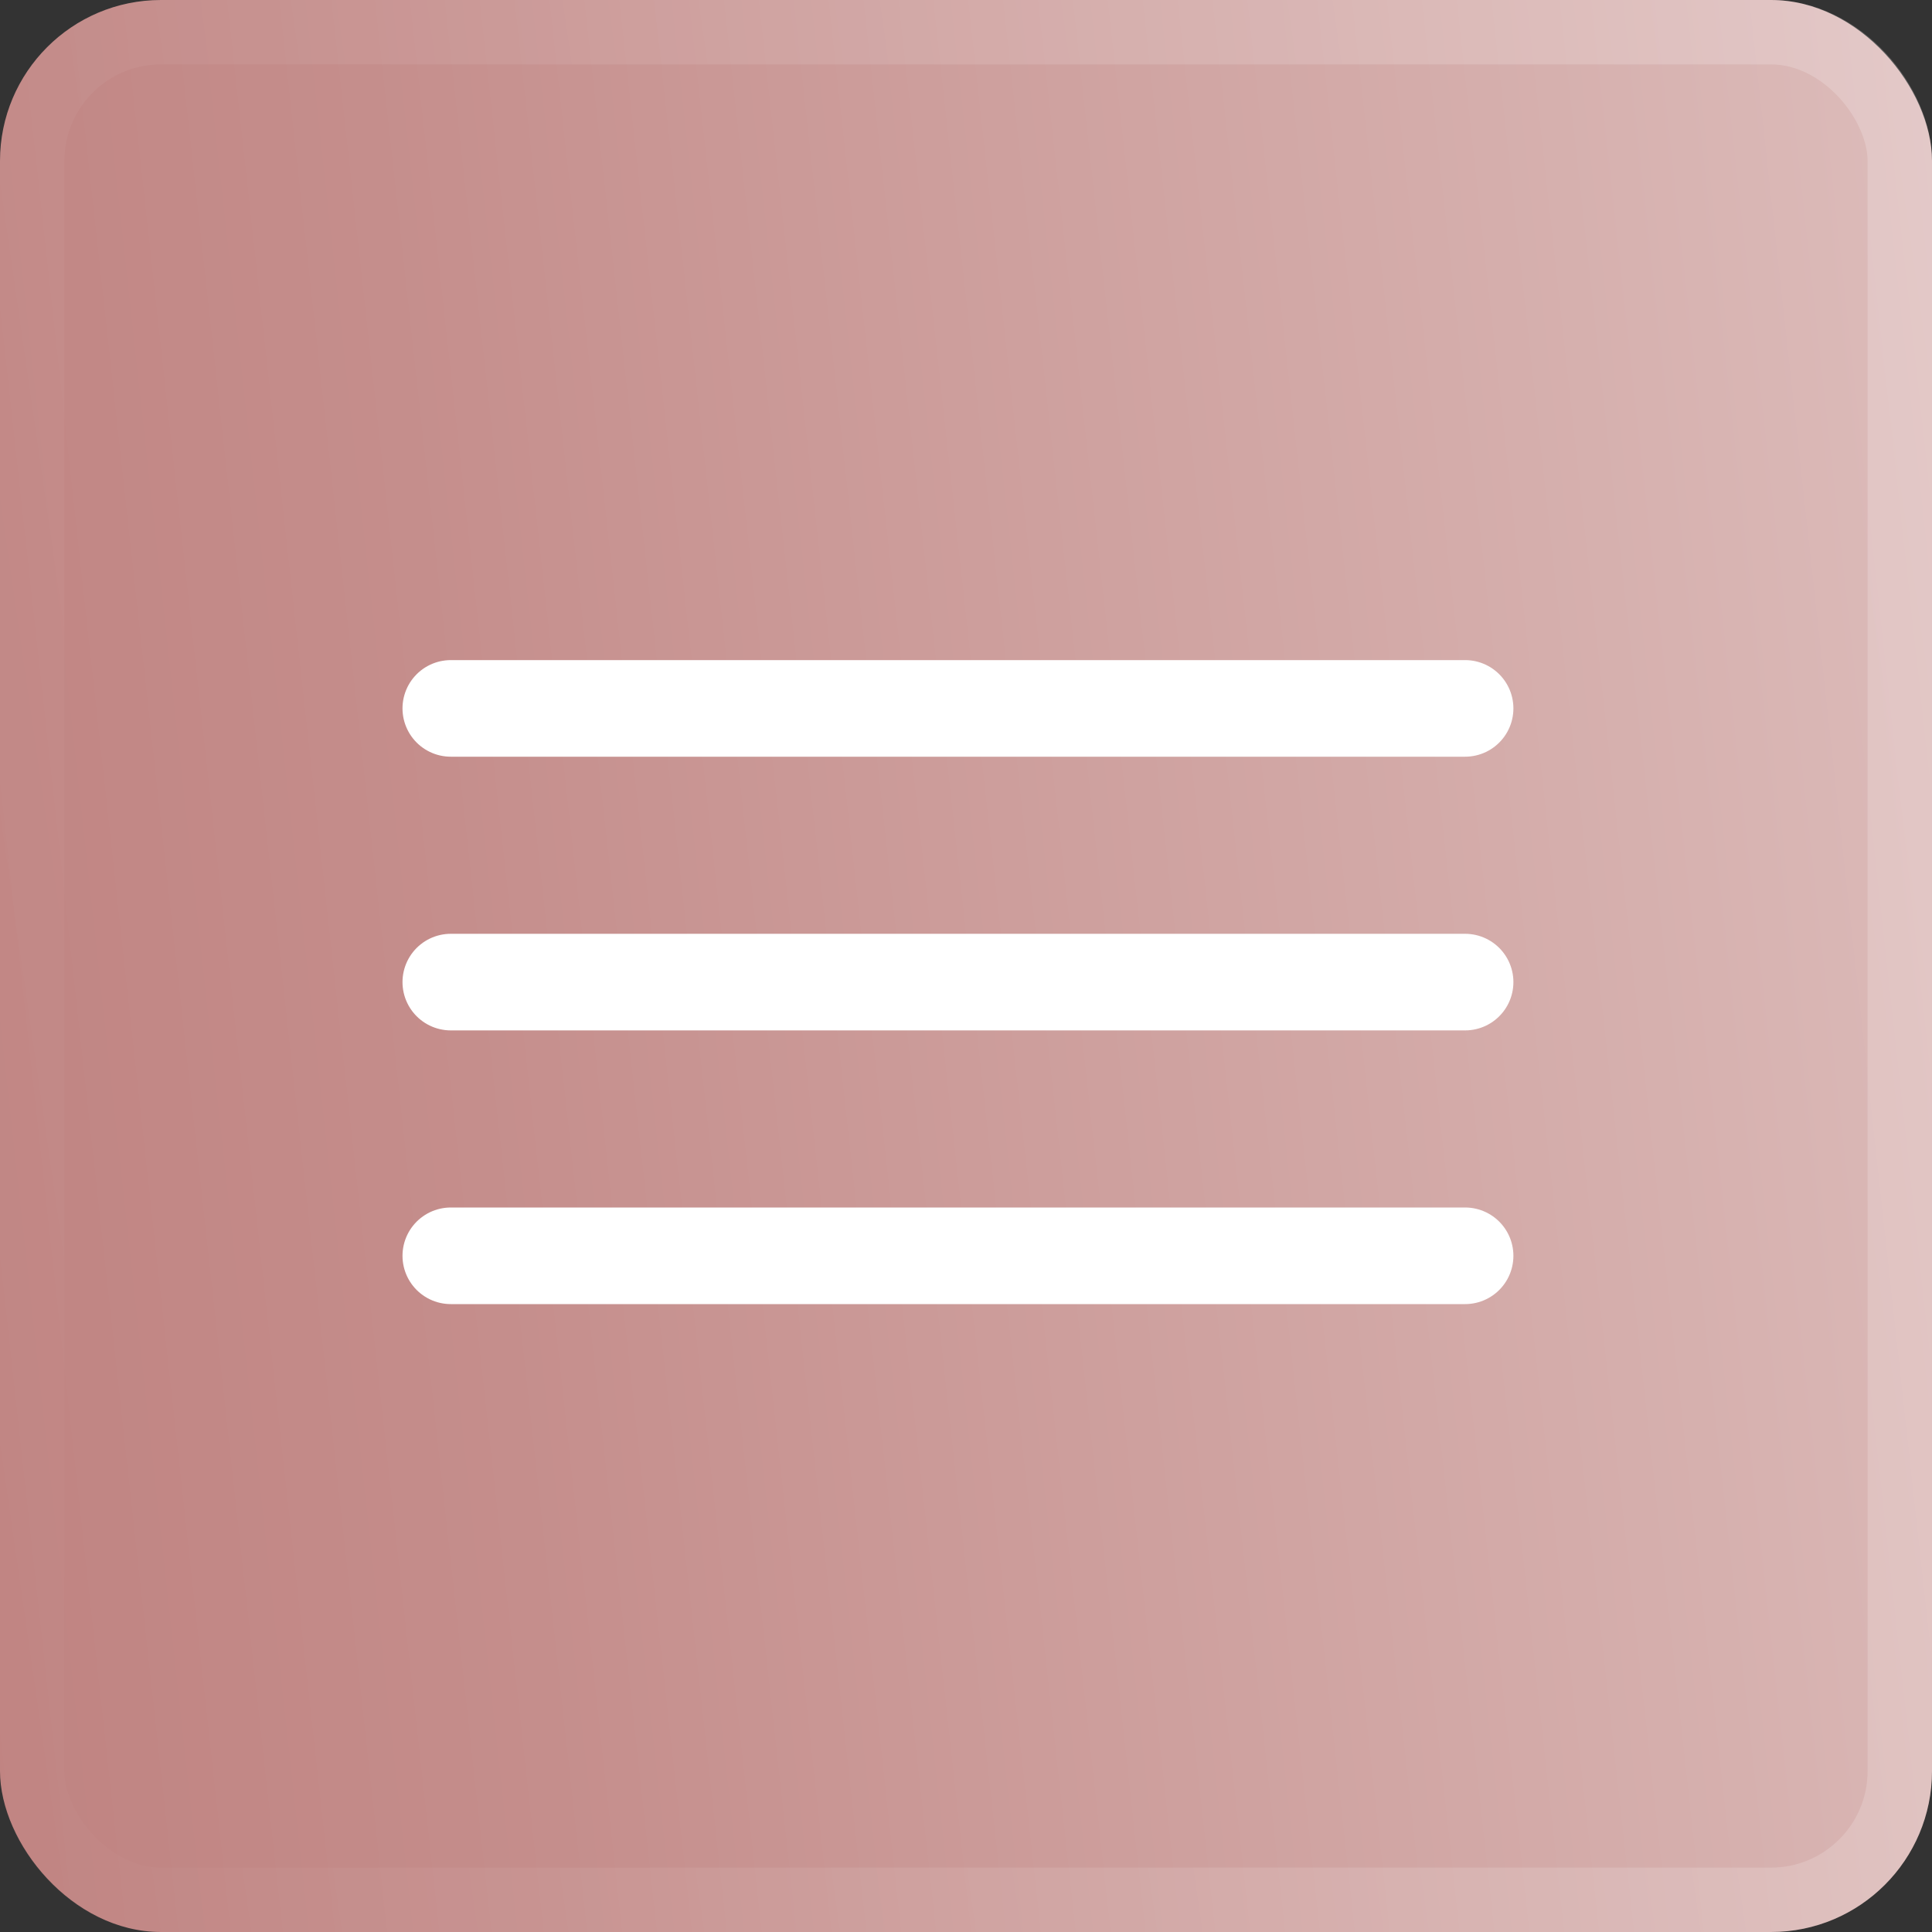
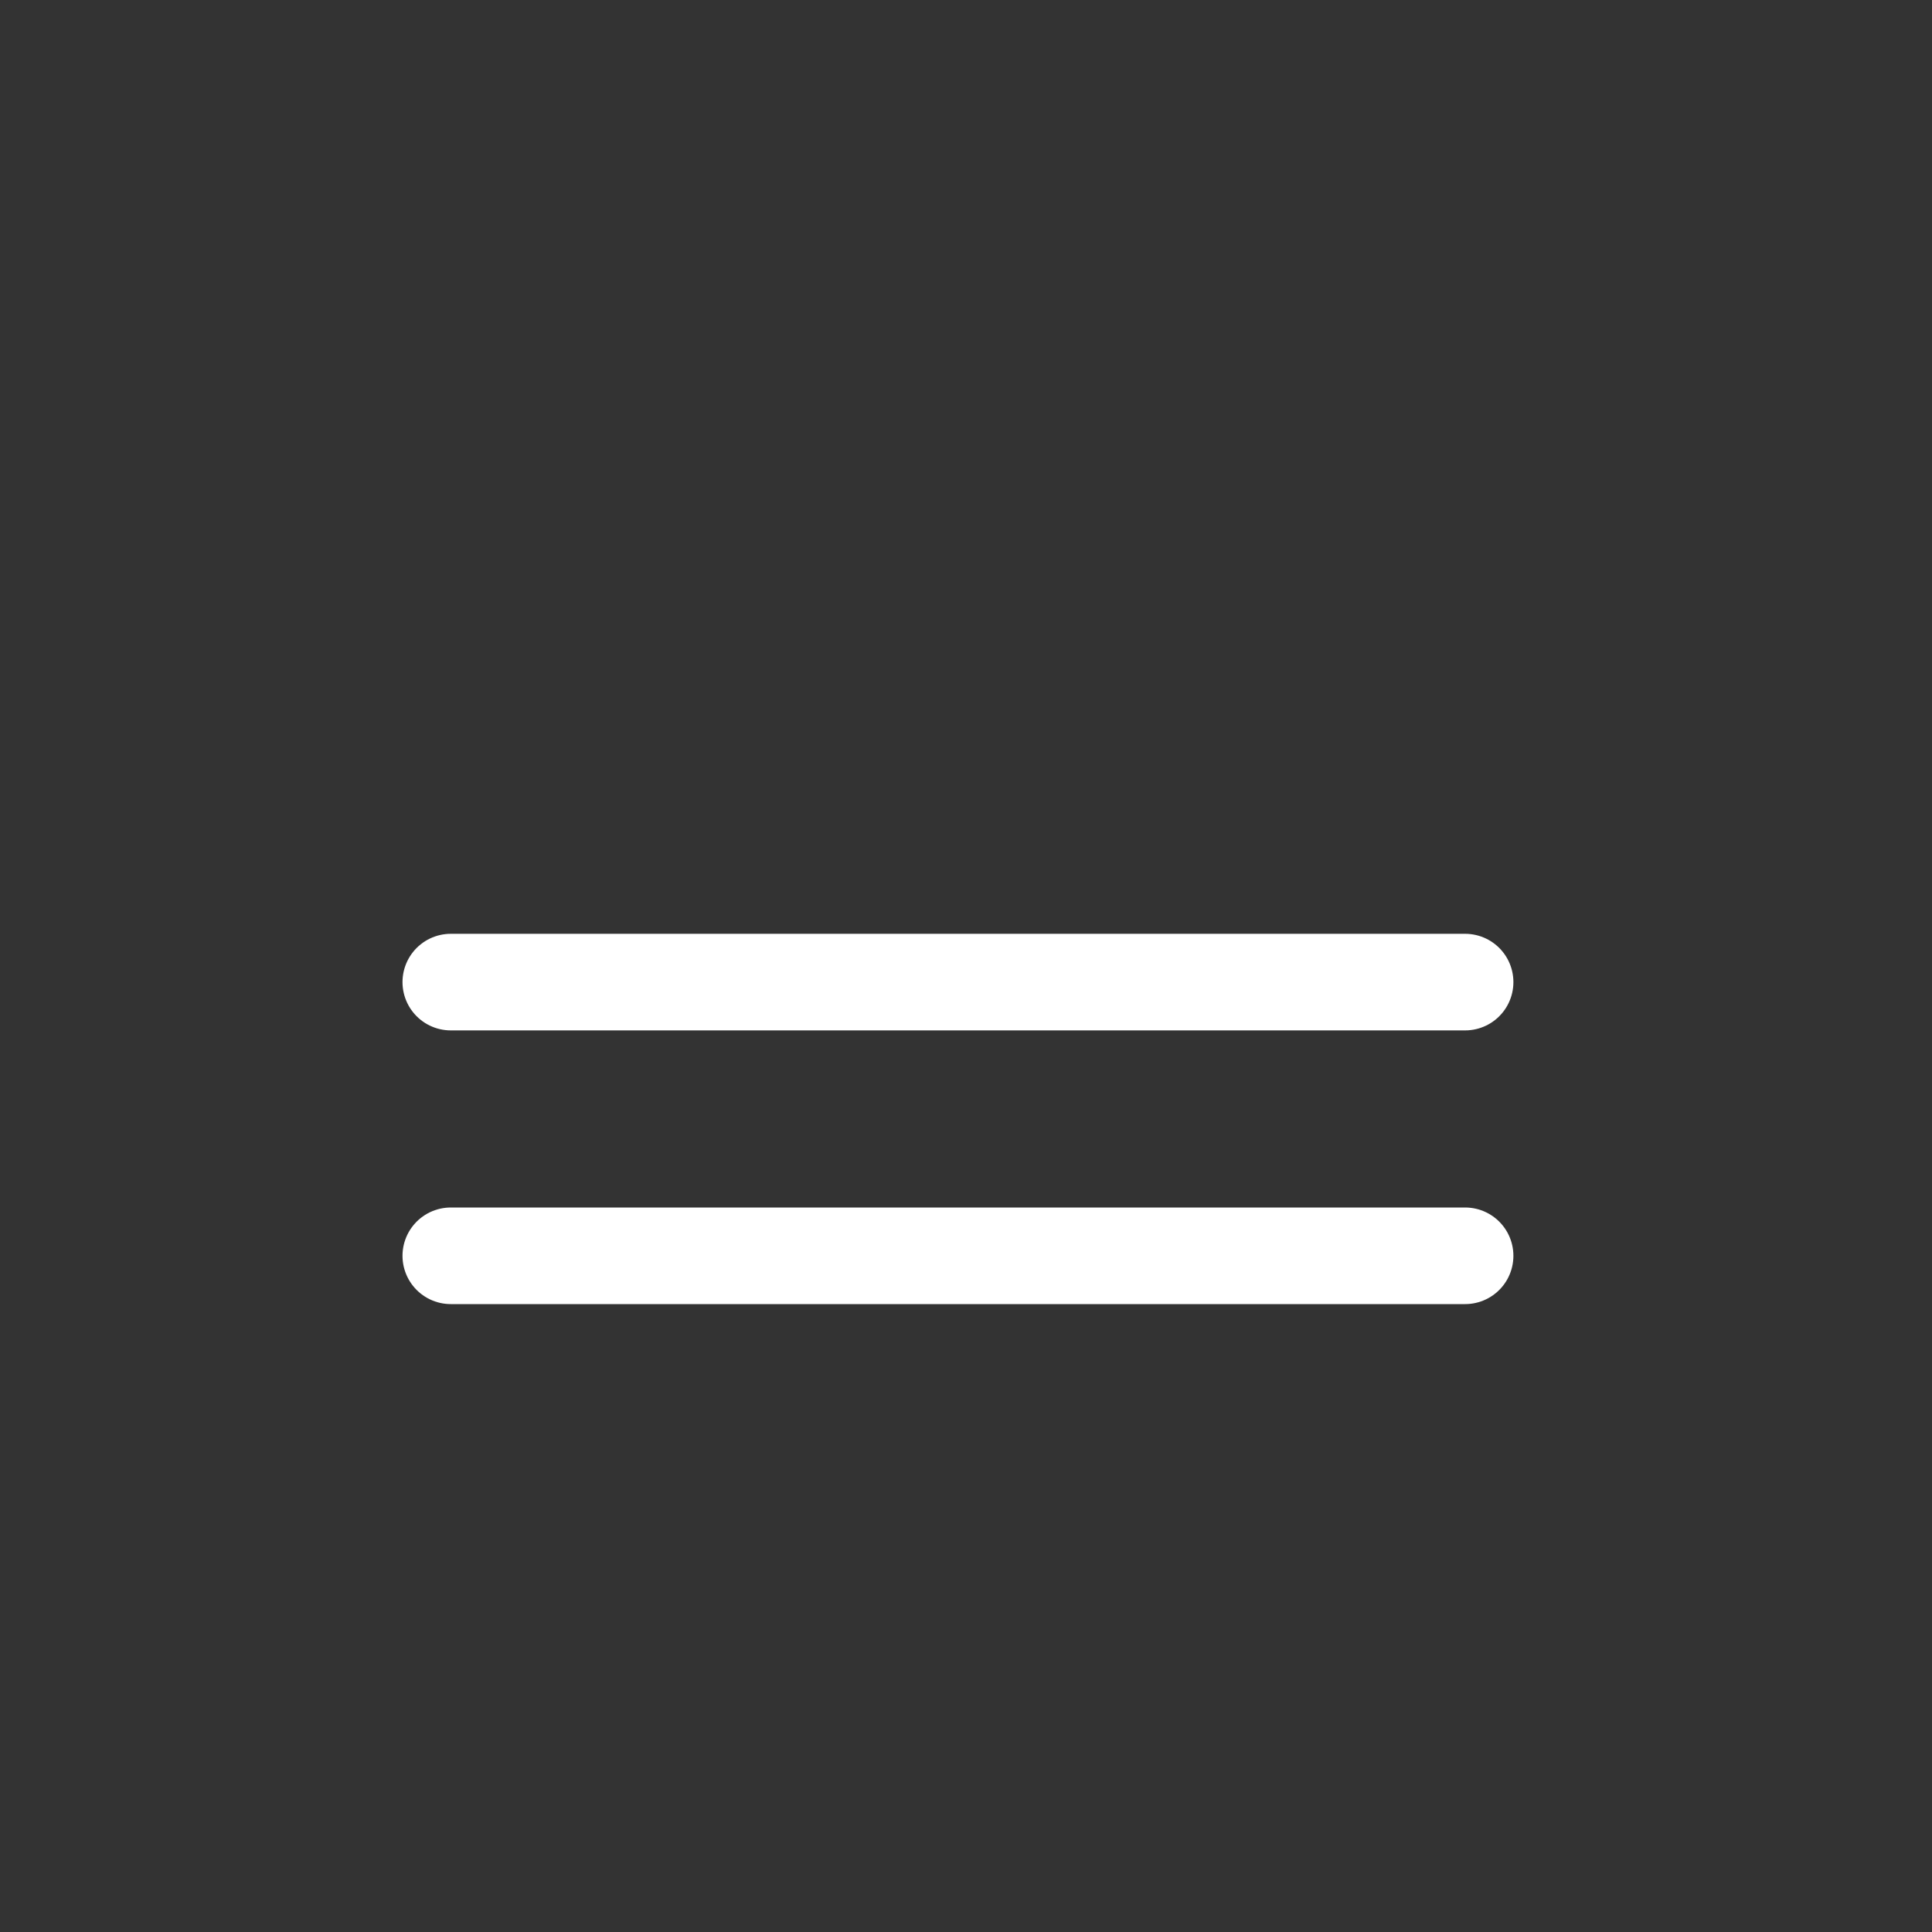
<svg xmlns="http://www.w3.org/2000/svg" width="60" height="60" viewBox="0 0 60 60" fill="none">
  <rect x="0" y="0" width="60" height="60" fill="#333333" stroke="none" />
-   <rect width="60" height="60" rx="5" fill="url(#paint0_linear_164_35)" />
-   <rect x="1" y="1" width="58" height="58" rx="4" stroke="url(#paint1_linear_164_35)" stroke-opacity="0.2" stroke-width="2" />
-   <path d="M14 22H45.5" stroke="white" stroke-width="3" stroke-linecap="round" />
  <path d="M14 30.5H45.5" stroke="white" stroke-width="3" stroke-linecap="round" />
  <path d="M14 39H45.5" stroke="white" stroke-width="3" stroke-linecap="round" />
  <defs>
    <linearGradient id="paint0_linear_164_35" x1="79.038" y1="-65.5" x2="-49.623" y2="-51.364" gradientUnits="userSpaceOnUse">
      <stop stop-color="#EBD7D6" />
      <stop offset="0.294" stop-color="#D6B0AE" />
      <stop offset="0.577" stop-color="#C58E8C" />
      <stop offset="1" stop-color="#B46C6A" />
    </linearGradient>
    <linearGradient id="paint1_linear_164_35" x1="56.423" y1="-27.5" x2="-13.866" y2="-17.398" gradientUnits="userSpaceOnUse">
      <stop stop-color="white" />
      <stop offset="1" stop-color="white" stop-opacity="0" />
    </linearGradient>
  </defs>
</svg>